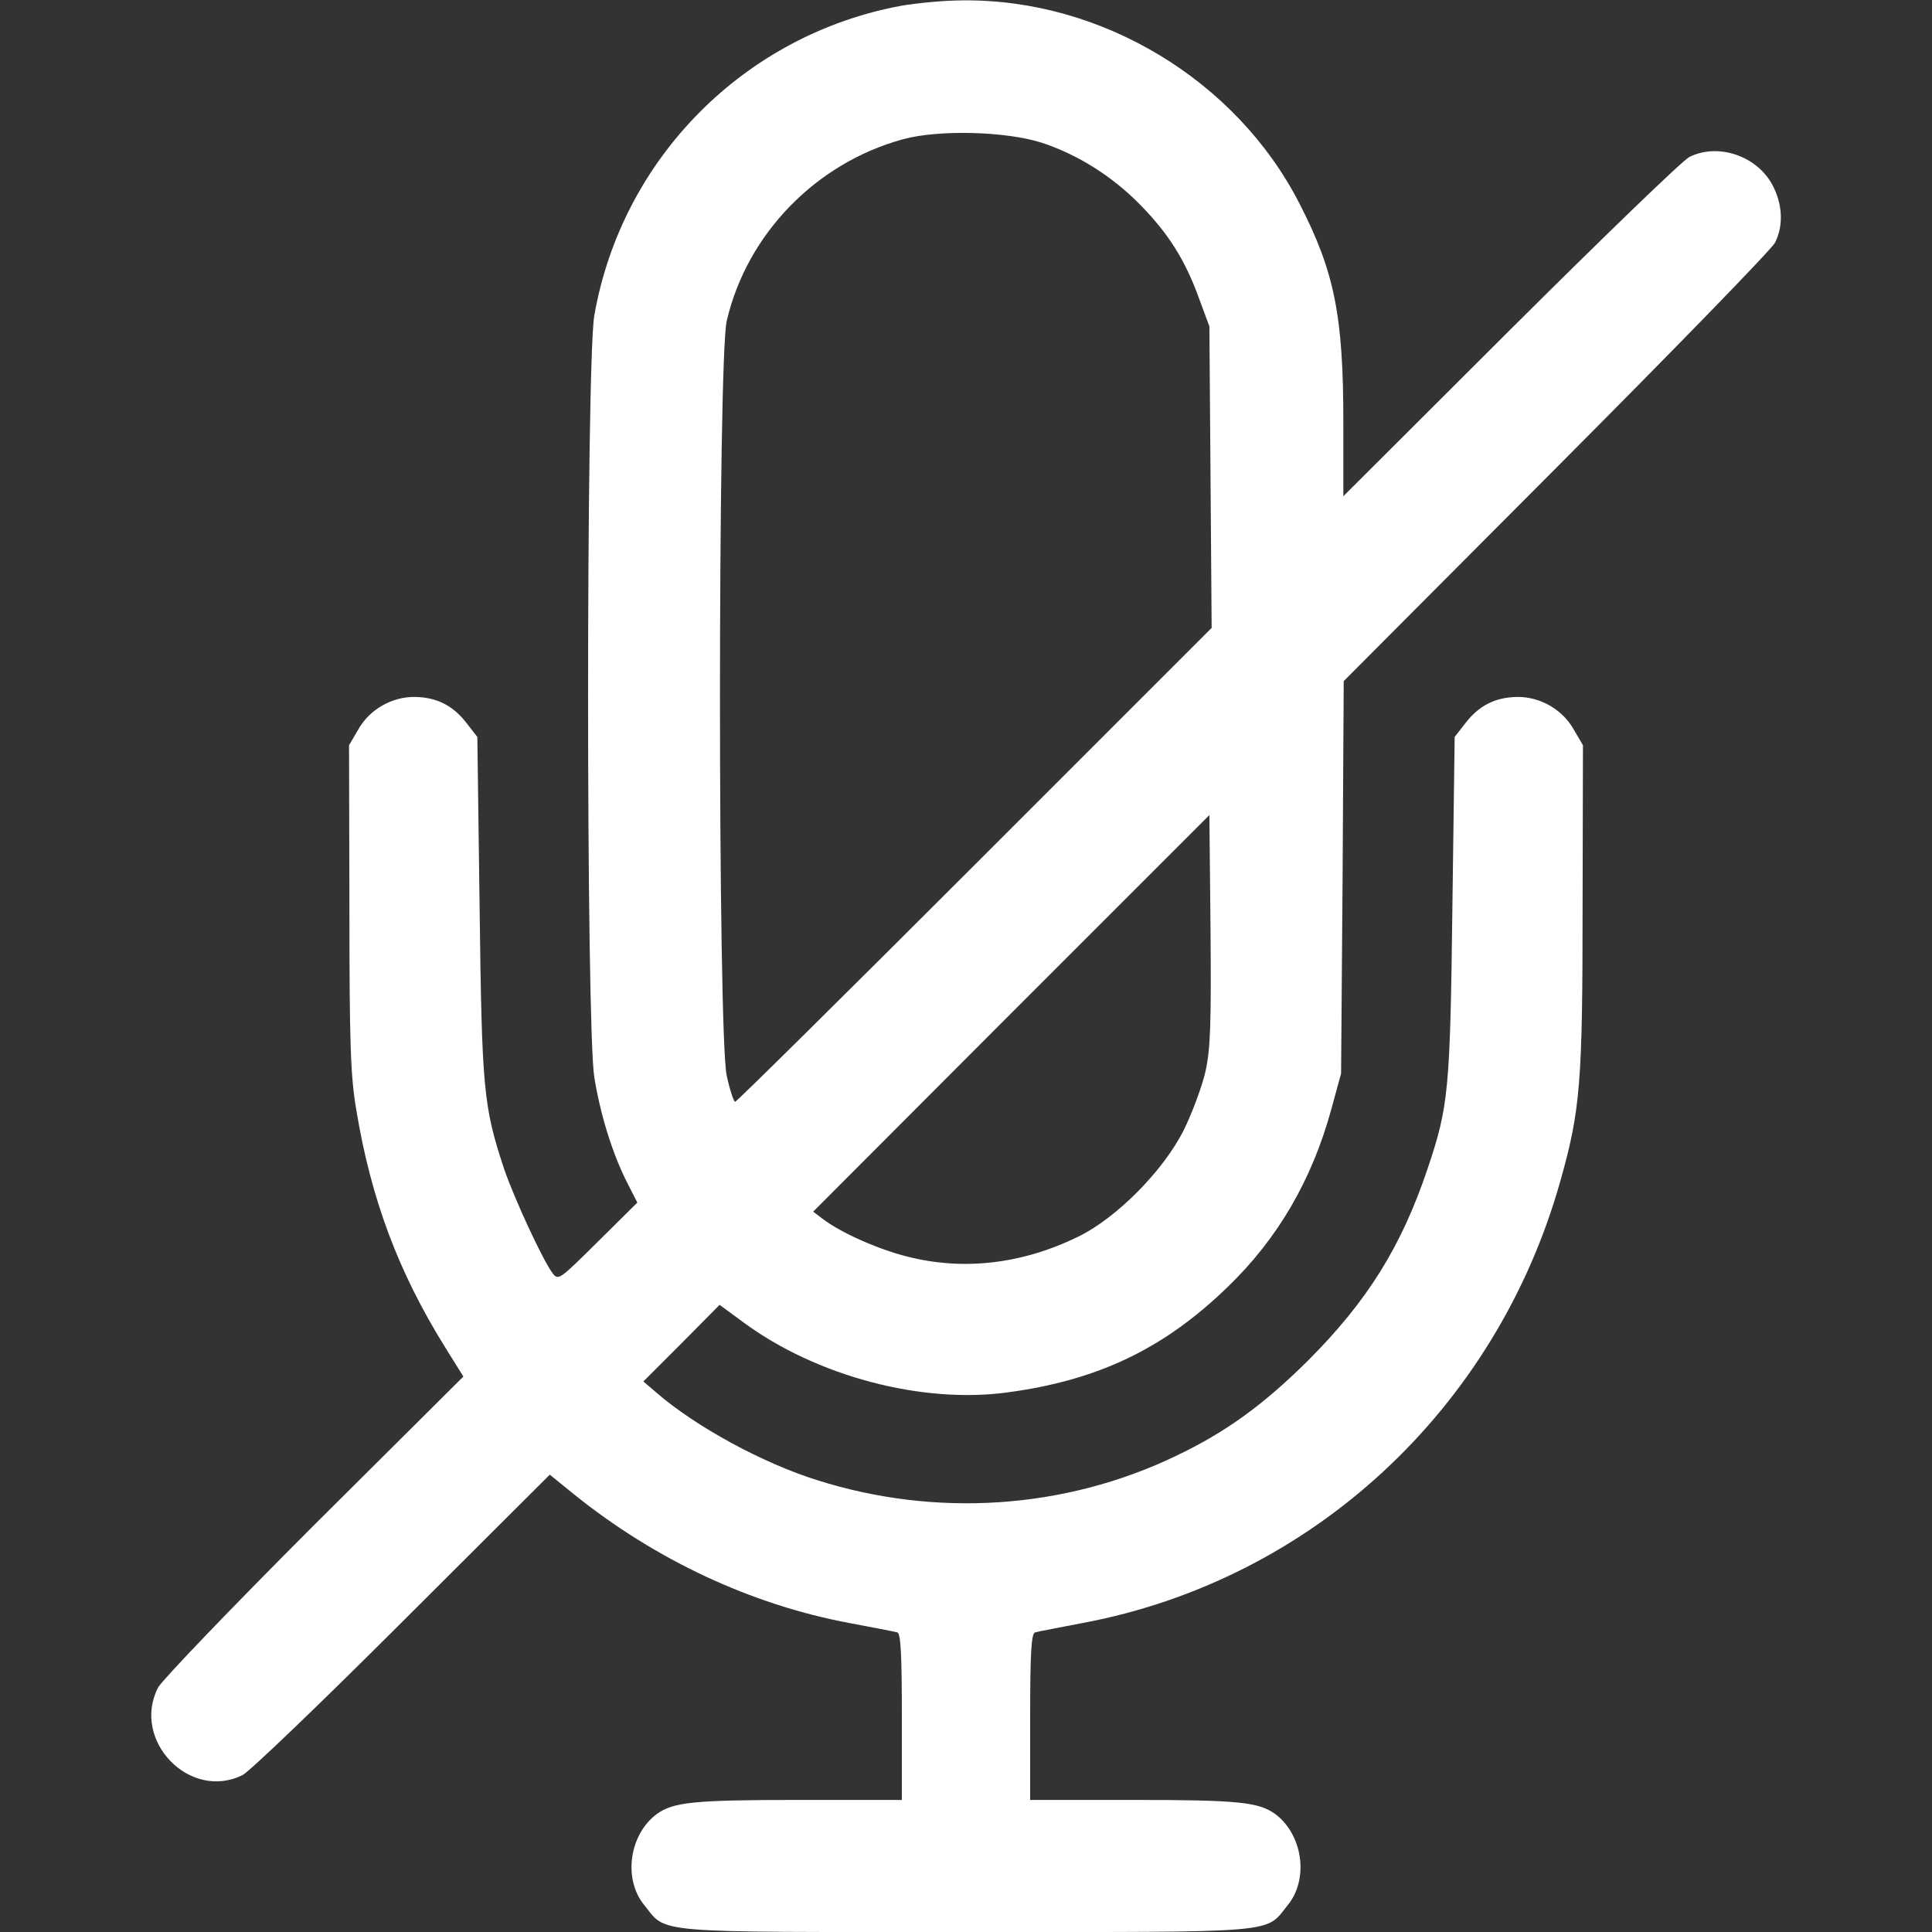
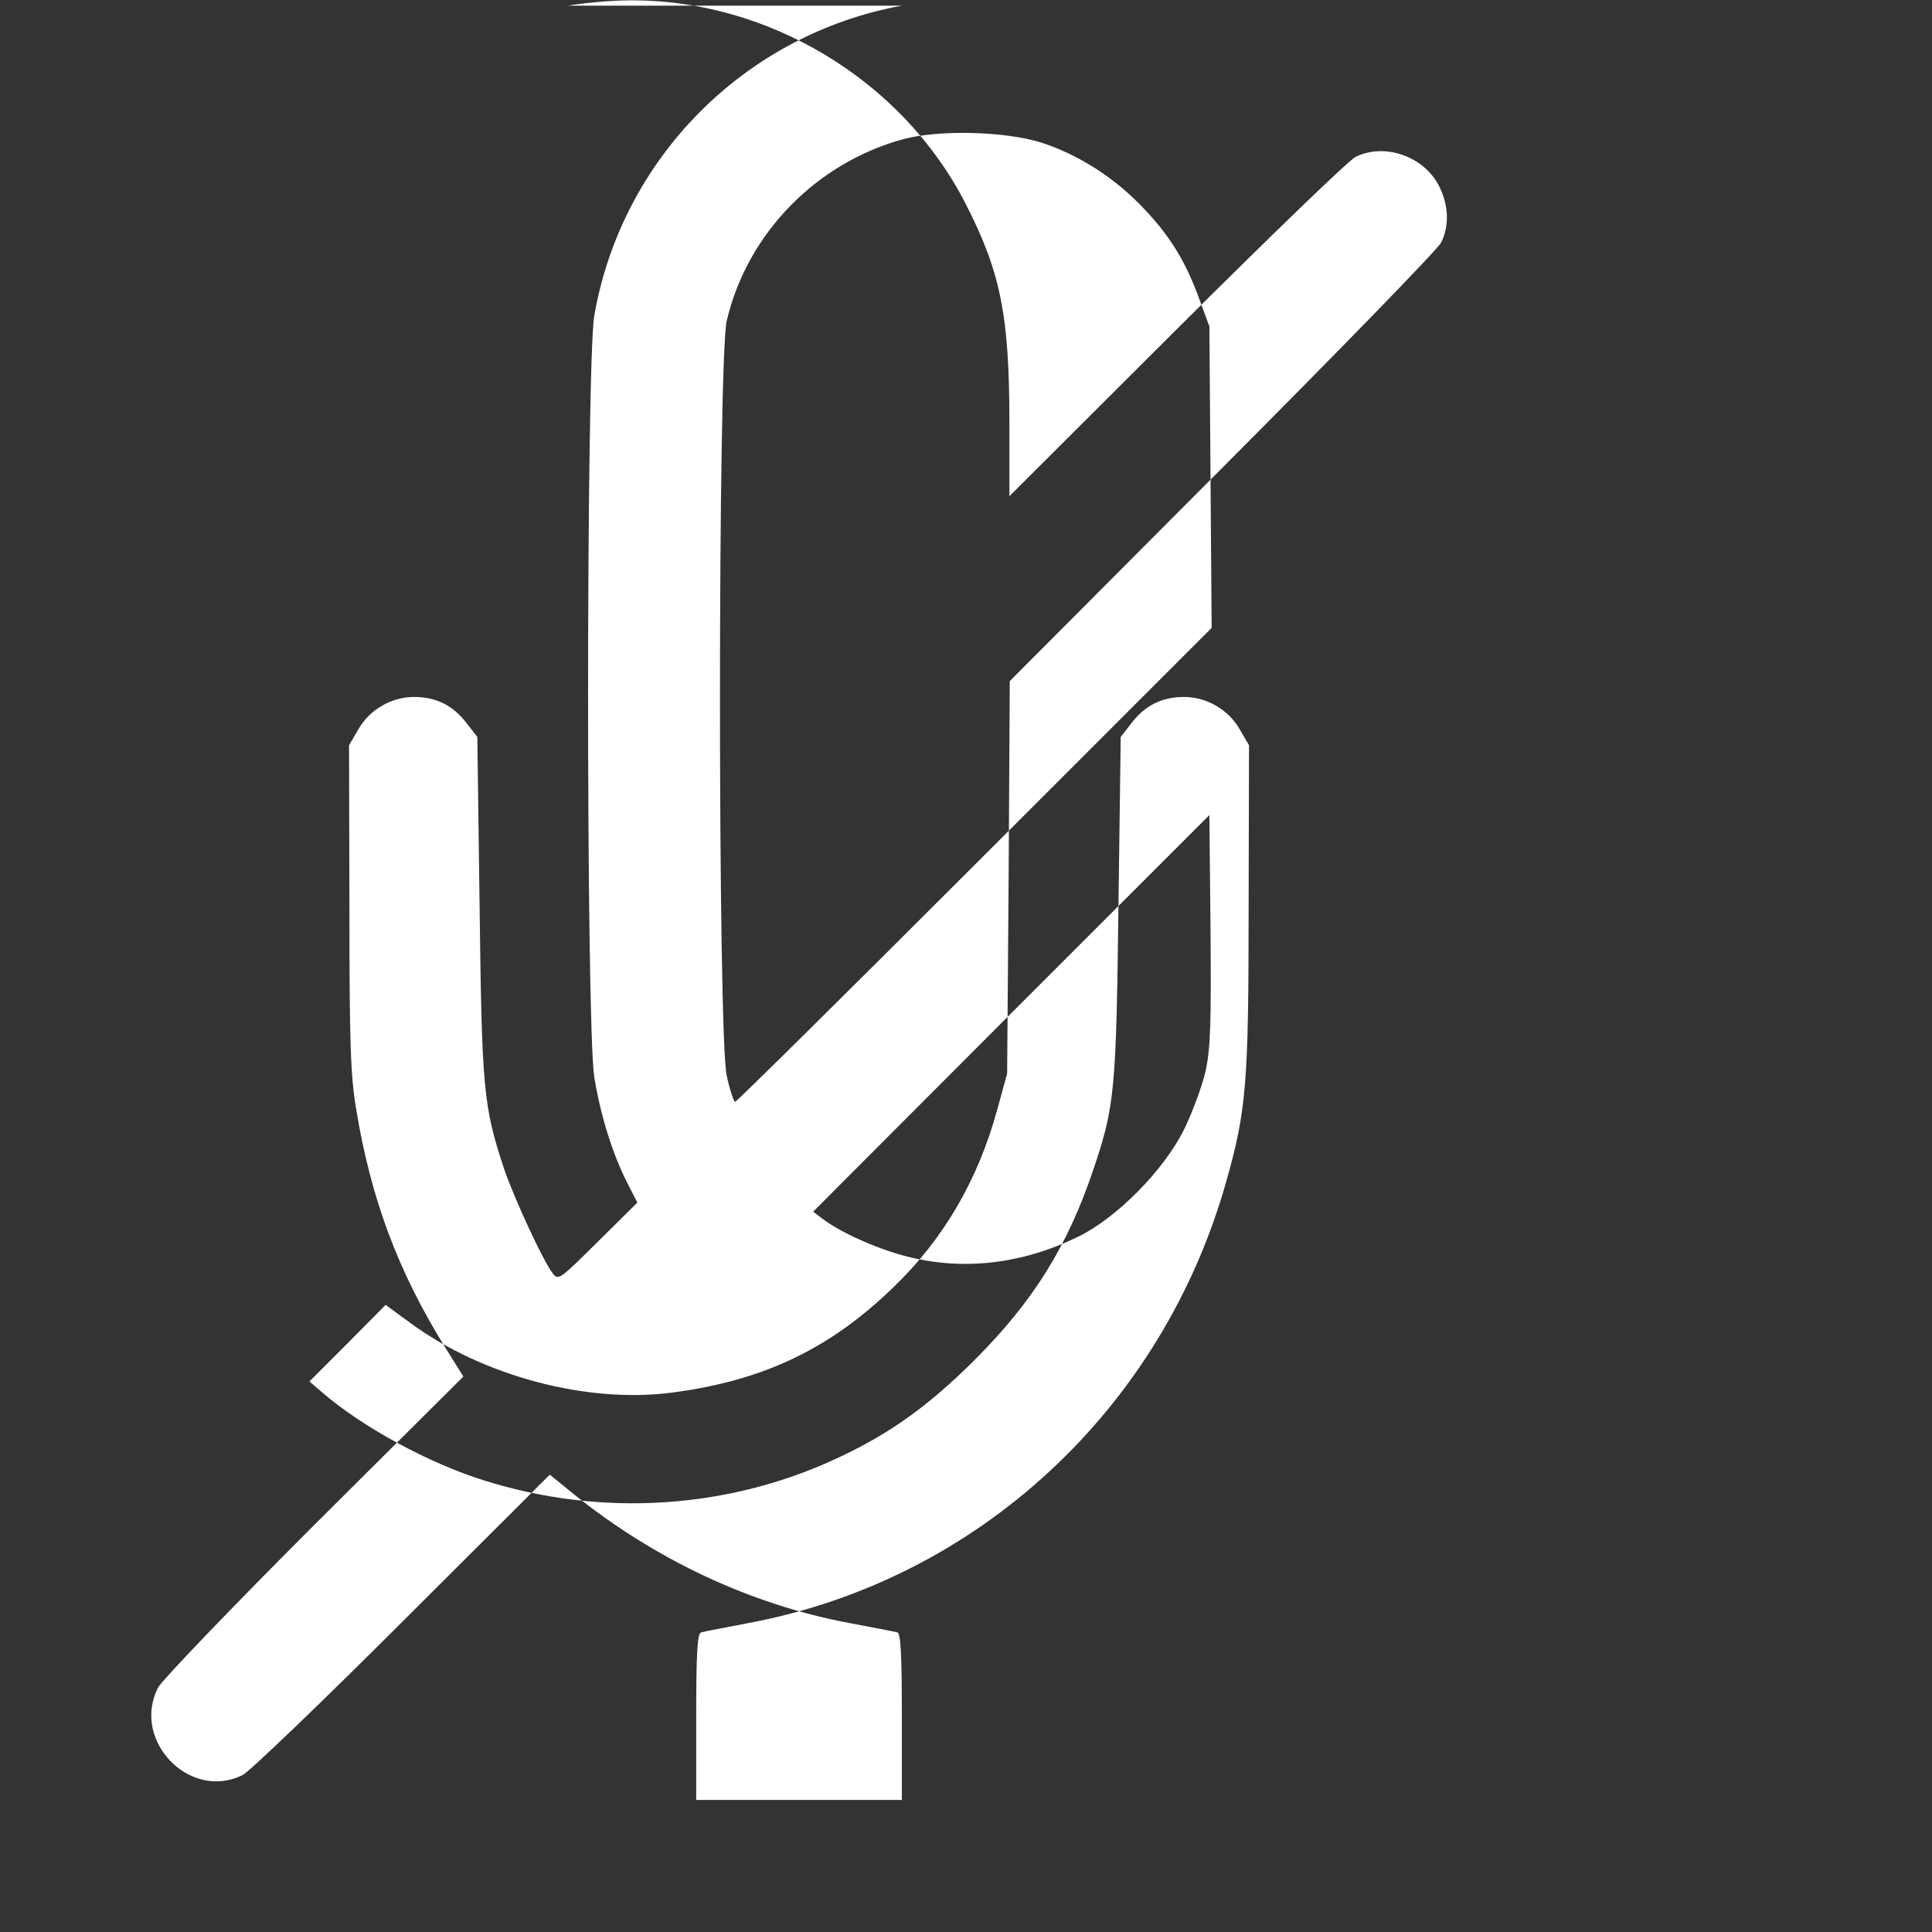
<svg xmlns="http://www.w3.org/2000/svg" version="1.0" width="512pt" height="512pt" viewBox="0 0 512 512" preserveAspectRatio="xMidYMid meet">
  <rect x="0" y="0" width="512" height="512" fill="#333333" stroke="none" />
  <g transform="translate(0,512) scale(0.1,-0.1)" fill="#fff" stroke="none">
-     <path d="M2390 5105 c-416 -76 -742 -404 -815 -821 -22 -127 -22 -1884 0 -2019 16 -99 48 -203 88 -281 l26 -51 -104 -103 c-101 -100 -105 -104 -120 -85 -26 34 -101 196 -129 277 -55 167 -59 209 -65 694 l-6 451 -28 36 c-36 47 -79 69 -137 70 -61 1 -121 -33 -151 -87 l-24 -41 1 -430 c0 -360 3 -447 18 -535 39 -237 111 -430 236 -631 l48 -77 -395 -393 c-217 -217 -403 -411 -414 -431 -72 -140 84 -302 224 -232 18 9 208 191 423 406 l391 390 64 -52 c215 -173 468 -292 729 -341 63 -12 121 -23 128 -25 9 -3 12 -56 12 -224 l0 -220 -272 0 c-282 0 -333 -6 -377 -37 -73 -54 -90 -171 -35 -240 63 -78 7 -73 854 -73 847 0 791 -5 854 73 55 69 38 186 -35 240 -44 31 -95 37 -376 37 l-273 0 0 220 c0 168 3 221 13 224 6 2 64 13 127 25 606 114 1095 566 1265 1171 53 187 59 261 59 725 l1 430 -24 41 c-30 54 -90 88 -151 87 -58 -1 -101 -23 -137 -70 l-28 -36 -6 -451 c-6 -486 -10 -528 -66 -694 -69 -205 -159 -350 -317 -508 -118 -117 -218 -190 -351 -253 -294 -141 -635 -163 -948 -64 -145 45 -323 142 -427 232 l-35 30 101 101 101 102 64 -47 c193 -142 472 -216 699 -185 239 32 414 115 583 279 134 129 224 285 275 471 l26 95 4 520 3 520 563 565 c310 311 571 579 580 597 23 45 20 103 -7 153 -41 77 -144 112 -220 74 -18 -9 -231 -215 -474 -457 l-443 -442 0 196 c0 281 -23 398 -116 579 -167 327 -524 543 -893 539 -47 0 -120 -7 -161 -14z m370 -363 c95 -31 186 -88 260 -163 76 -77 121 -148 158 -251 l27 -73 3 -399 3 -400 -628 -628 c-345 -345 -631 -628 -635 -628 -3 0 -14 31 -22 69 -24 103 -24 1902 0 2001 54 231 237 418 467 481 96 26 272 21 367 -9z m435 -2460 c-9 -40 -35 -110 -57 -155 -54 -109 -180 -236 -282 -285 -148 -72 -303 -90 -452 -52 -79 20 -177 64 -224 100 l-25 19 525 526 525 525 3 -302 c2 -249 0 -316 -13 -376z" />
+     <path d="M2390 5105 c-416 -76 -742 -404 -815 -821 -22 -127 -22 -1884 0 -2019 16 -99 48 -203 88 -281 l26 -51 -104 -103 c-101 -100 -105 -104 -120 -85 -26 34 -101 196 -129 277 -55 167 -59 209 -65 694 l-6 451 -28 36 c-36 47 -79 69 -137 70 -61 1 -121 -33 -151 -87 l-24 -41 1 -430 c0 -360 3 -447 18 -535 39 -237 111 -430 236 -631 l48 -77 -395 -393 c-217 -217 -403 -411 -414 -431 -72 -140 84 -302 224 -232 18 9 208 191 423 406 l391 390 64 -52 c215 -173 468 -292 729 -341 63 -12 121 -23 128 -25 9 -3 12 -56 12 -224 l0 -220 -272 0 l-273 0 0 220 c0 168 3 221 13 224 6 2 64 13 127 25 606 114 1095 566 1265 1171 53 187 59 261 59 725 l1 430 -24 41 c-30 54 -90 88 -151 87 -58 -1 -101 -23 -137 -70 l-28 -36 -6 -451 c-6 -486 -10 -528 -66 -694 -69 -205 -159 -350 -317 -508 -118 -117 -218 -190 -351 -253 -294 -141 -635 -163 -948 -64 -145 45 -323 142 -427 232 l-35 30 101 101 101 102 64 -47 c193 -142 472 -216 699 -185 239 32 414 115 583 279 134 129 224 285 275 471 l26 95 4 520 3 520 563 565 c310 311 571 579 580 597 23 45 20 103 -7 153 -41 77 -144 112 -220 74 -18 -9 -231 -215 -474 -457 l-443 -442 0 196 c0 281 -23 398 -116 579 -167 327 -524 543 -893 539 -47 0 -120 -7 -161 -14z m370 -363 c95 -31 186 -88 260 -163 76 -77 121 -148 158 -251 l27 -73 3 -399 3 -400 -628 -628 c-345 -345 -631 -628 -635 -628 -3 0 -14 31 -22 69 -24 103 -24 1902 0 2001 54 231 237 418 467 481 96 26 272 21 367 -9z m435 -2460 c-9 -40 -35 -110 -57 -155 -54 -109 -180 -236 -282 -285 -148 -72 -303 -90 -452 -52 -79 20 -177 64 -224 100 l-25 19 525 526 525 525 3 -302 c2 -249 0 -316 -13 -376z" />
  </g>
</svg>